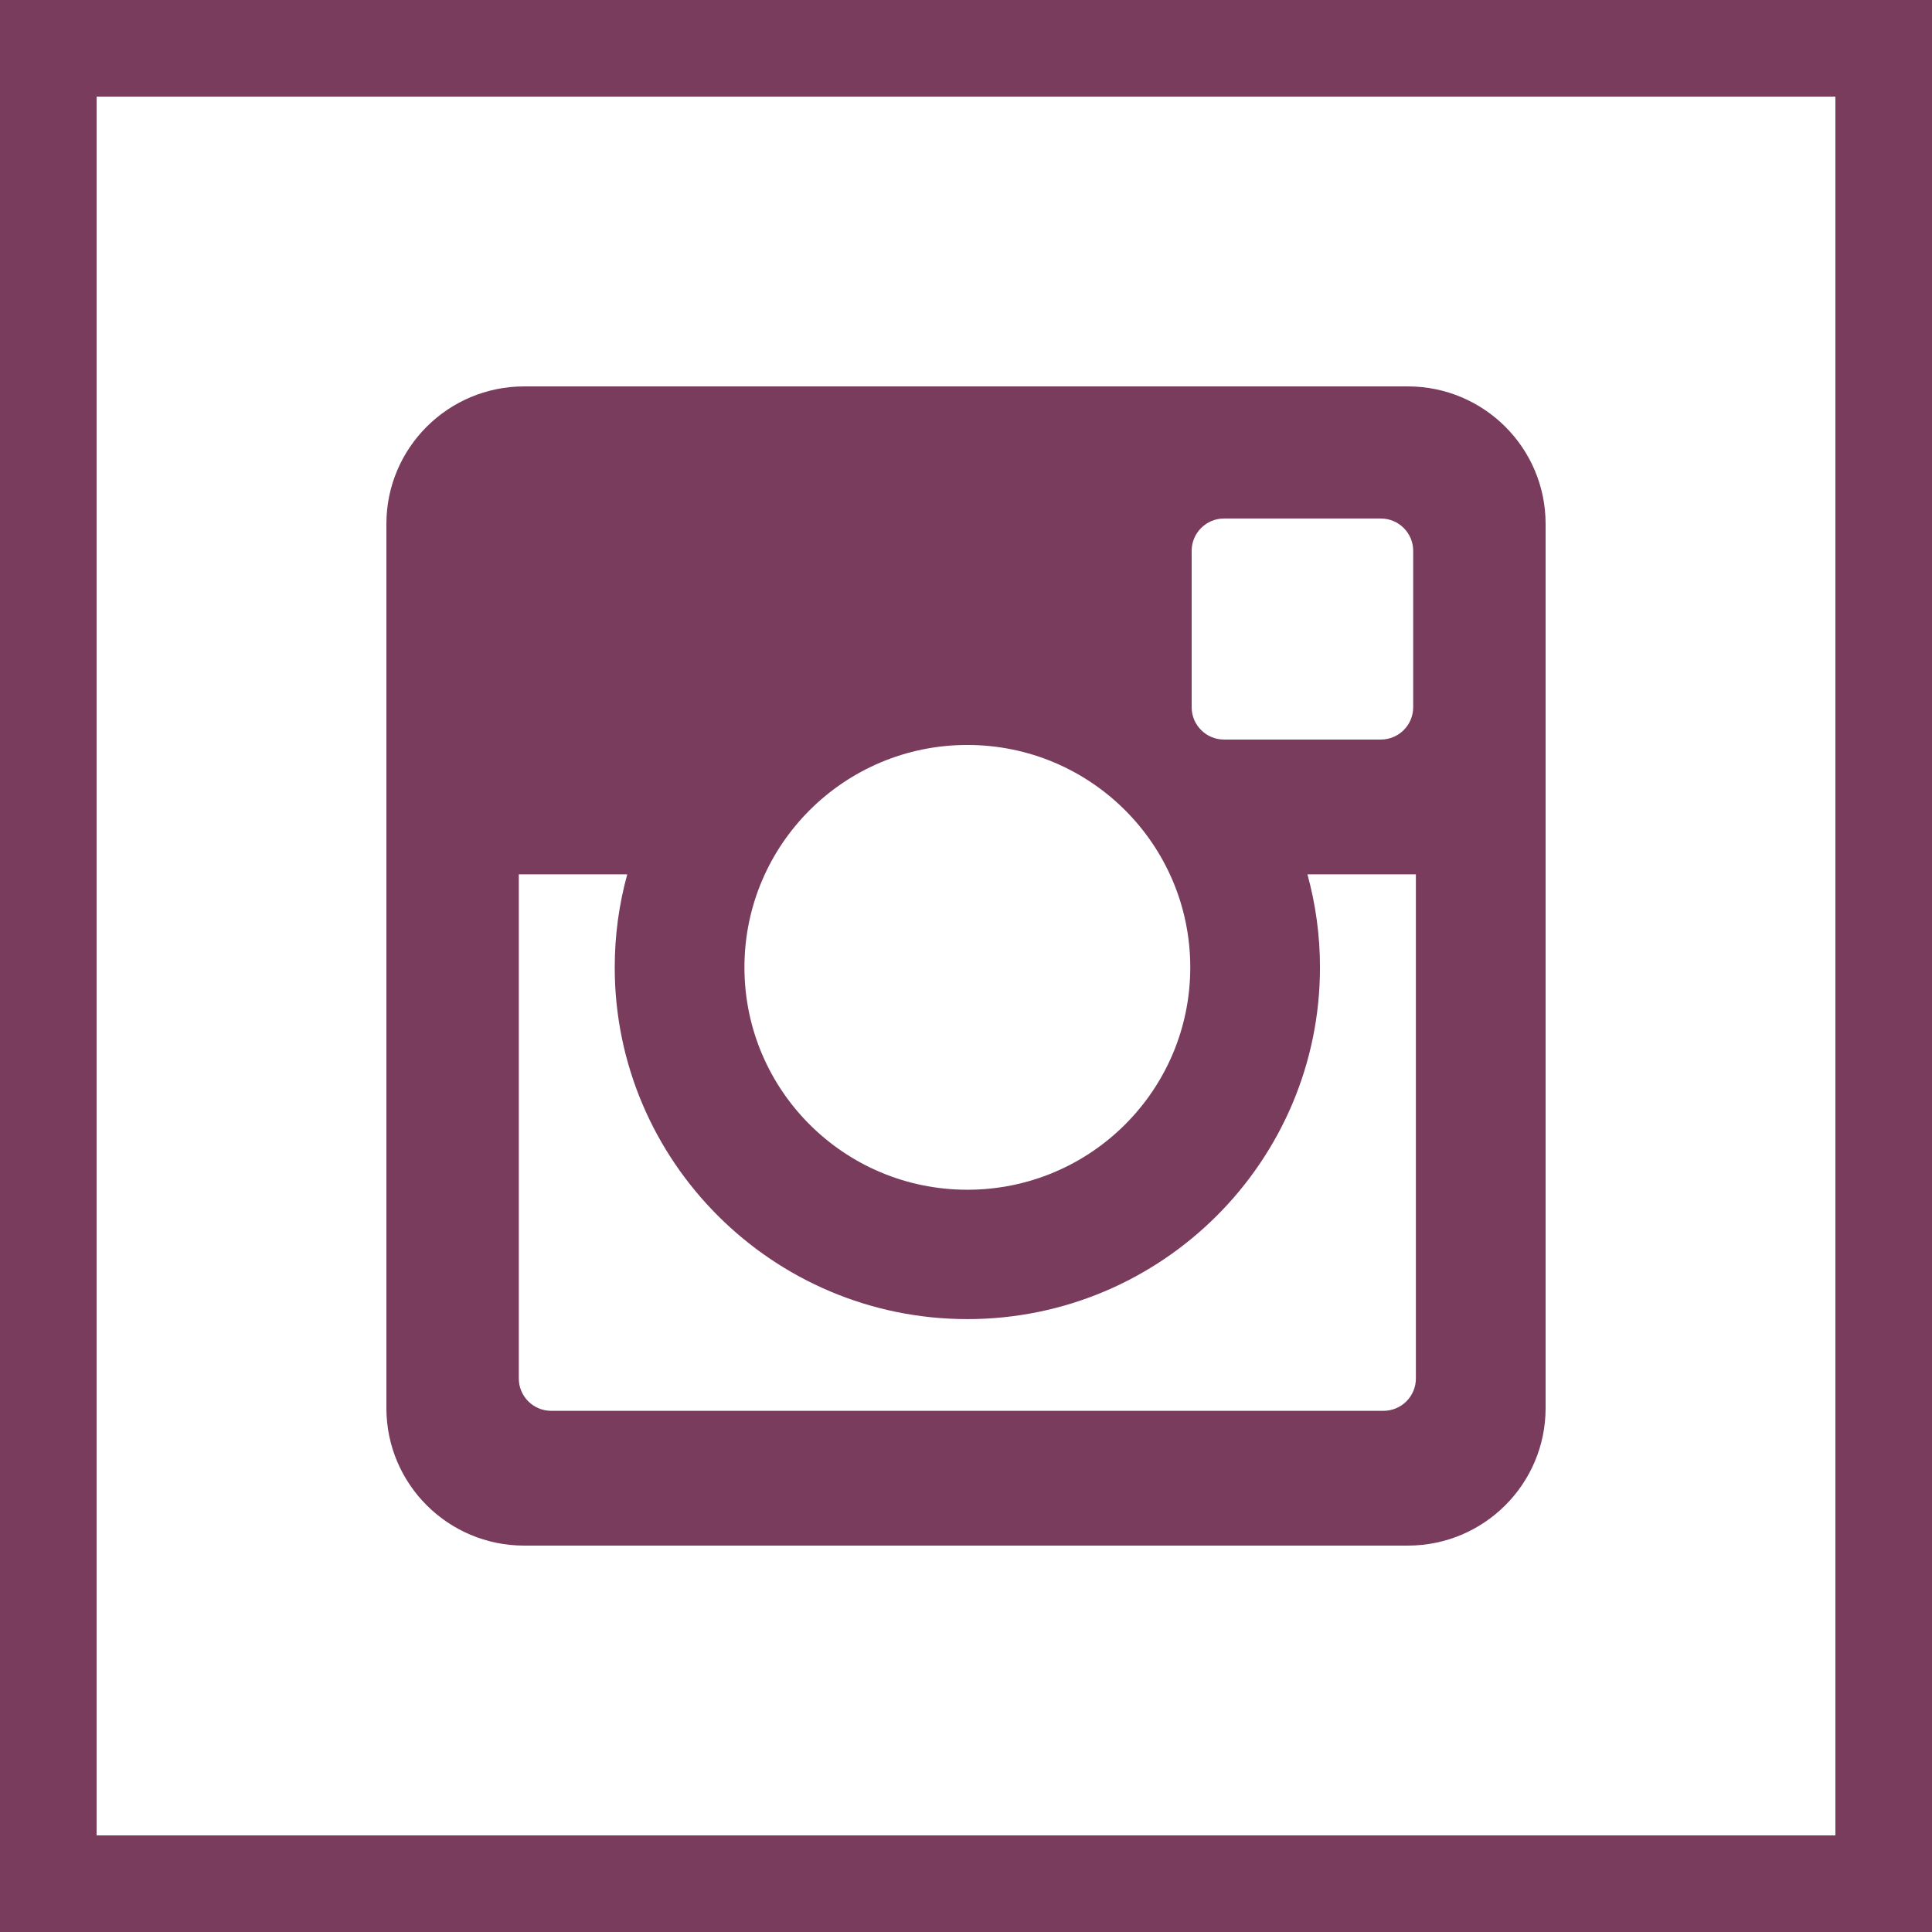
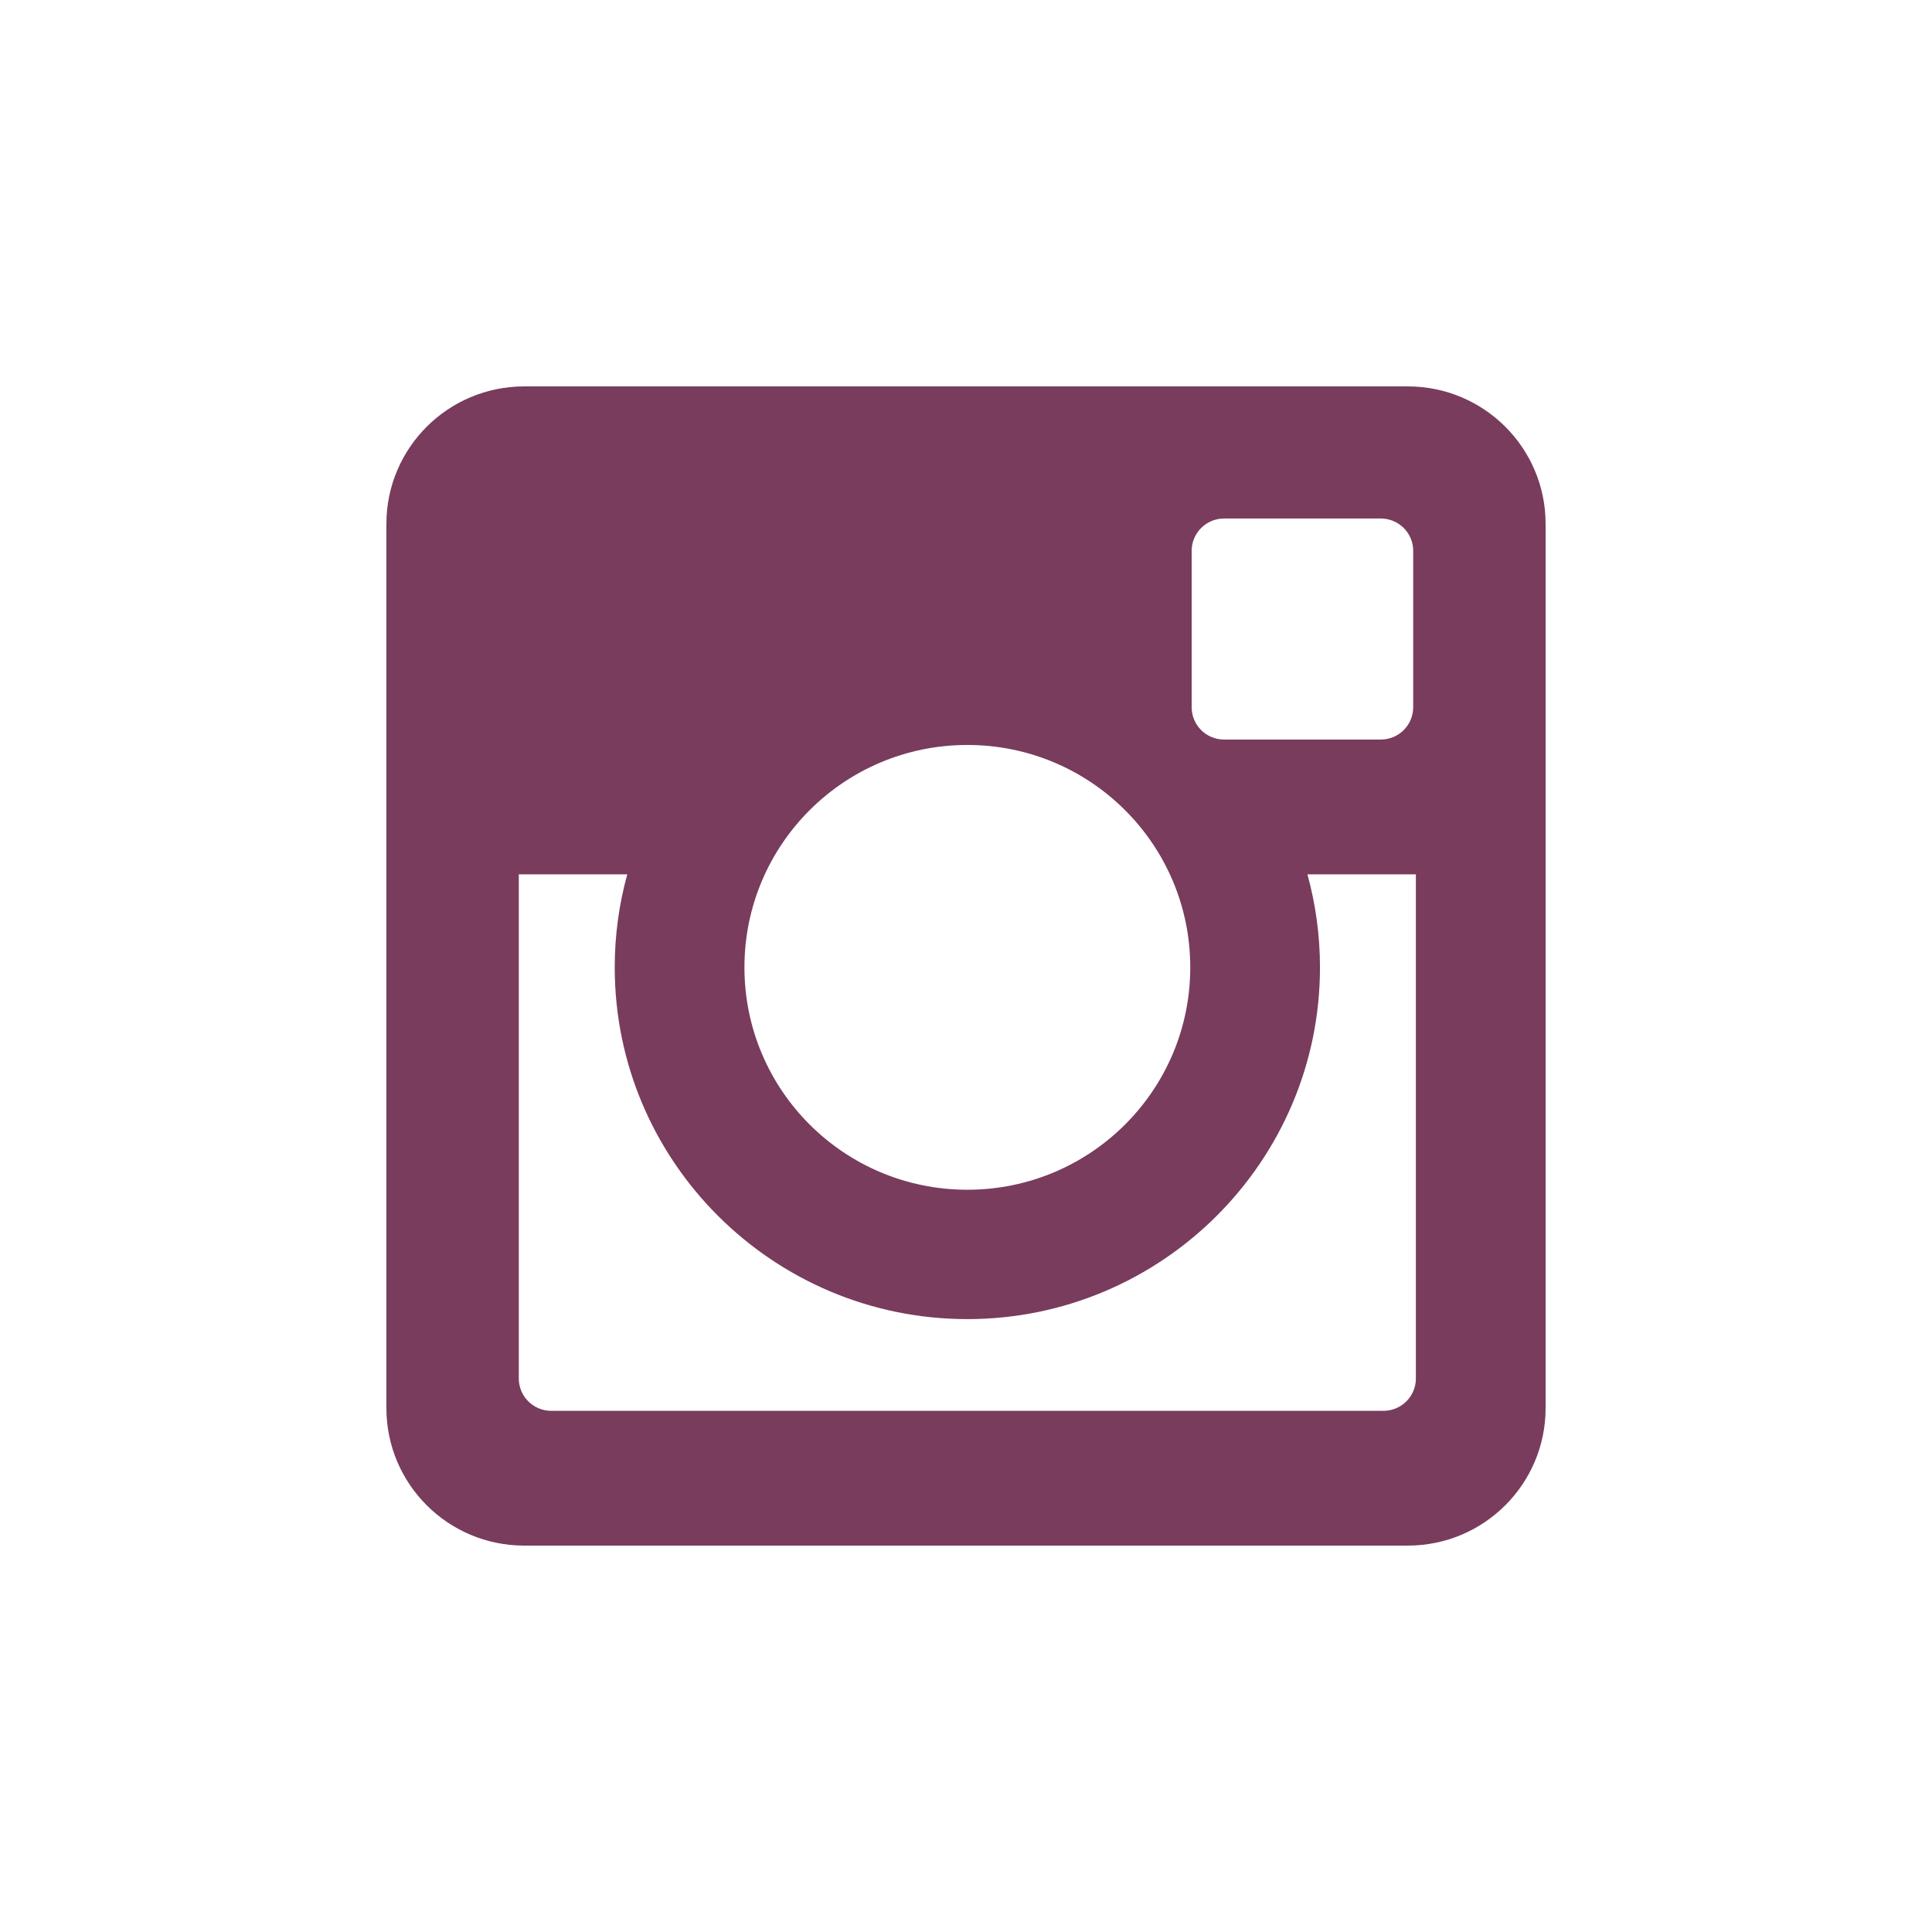
<svg xmlns="http://www.w3.org/2000/svg" version="1.1" id="Capa_1" x="0px" y="0px" width="100px" height="100px" viewBox="0 0 100 100" enable-background="new 0 0 100 100" xml:space="preserve">
  <g>
    <path fill="#793C5D" d="M72.867,20H27.133C23.193,20,20,23.186,20,27.116v45.768C20,76.814,23.193,80,27.133,80h45.734   C76.807,80,80,76.814,80,72.884V27.116C80,23.186,76.807,20,72.867,20z M61.68,28.512c0-0.924,0.75-1.674,1.678-1.674h8.111   c0.928,0,1.678,0.75,1.678,1.674v8.093c0,0.925-0.75,1.674-1.678,1.674h-8.111c-0.928,0-1.678-0.749-1.678-1.674V28.512z    M50.07,38.559c6.374,0,11.538,5.154,11.538,11.511c0,6.358-5.164,11.511-11.538,11.511c-6.373,0-11.538-5.153-11.538-11.511   C38.532,43.713,43.697,38.559,50.07,38.559z M73.286,71.35c0,0.924-0.751,1.674-1.679,1.674H28.531   c-0.927,0-1.678-0.75-1.678-1.674V45.256h5.614c-0.423,1.534-0.649,3.147-0.649,4.813c0,10.041,8.188,18.208,18.252,18.208   s18.252-8.168,18.252-18.208c0-1.666-0.229-3.28-0.649-4.813h5.613L73.286,71.35L73.286,71.35z" />
-     <path fill="#793C5D" d="M0,0v100h100V0H0z M95,95H5V5h90V95z" />
  </g>
</svg>